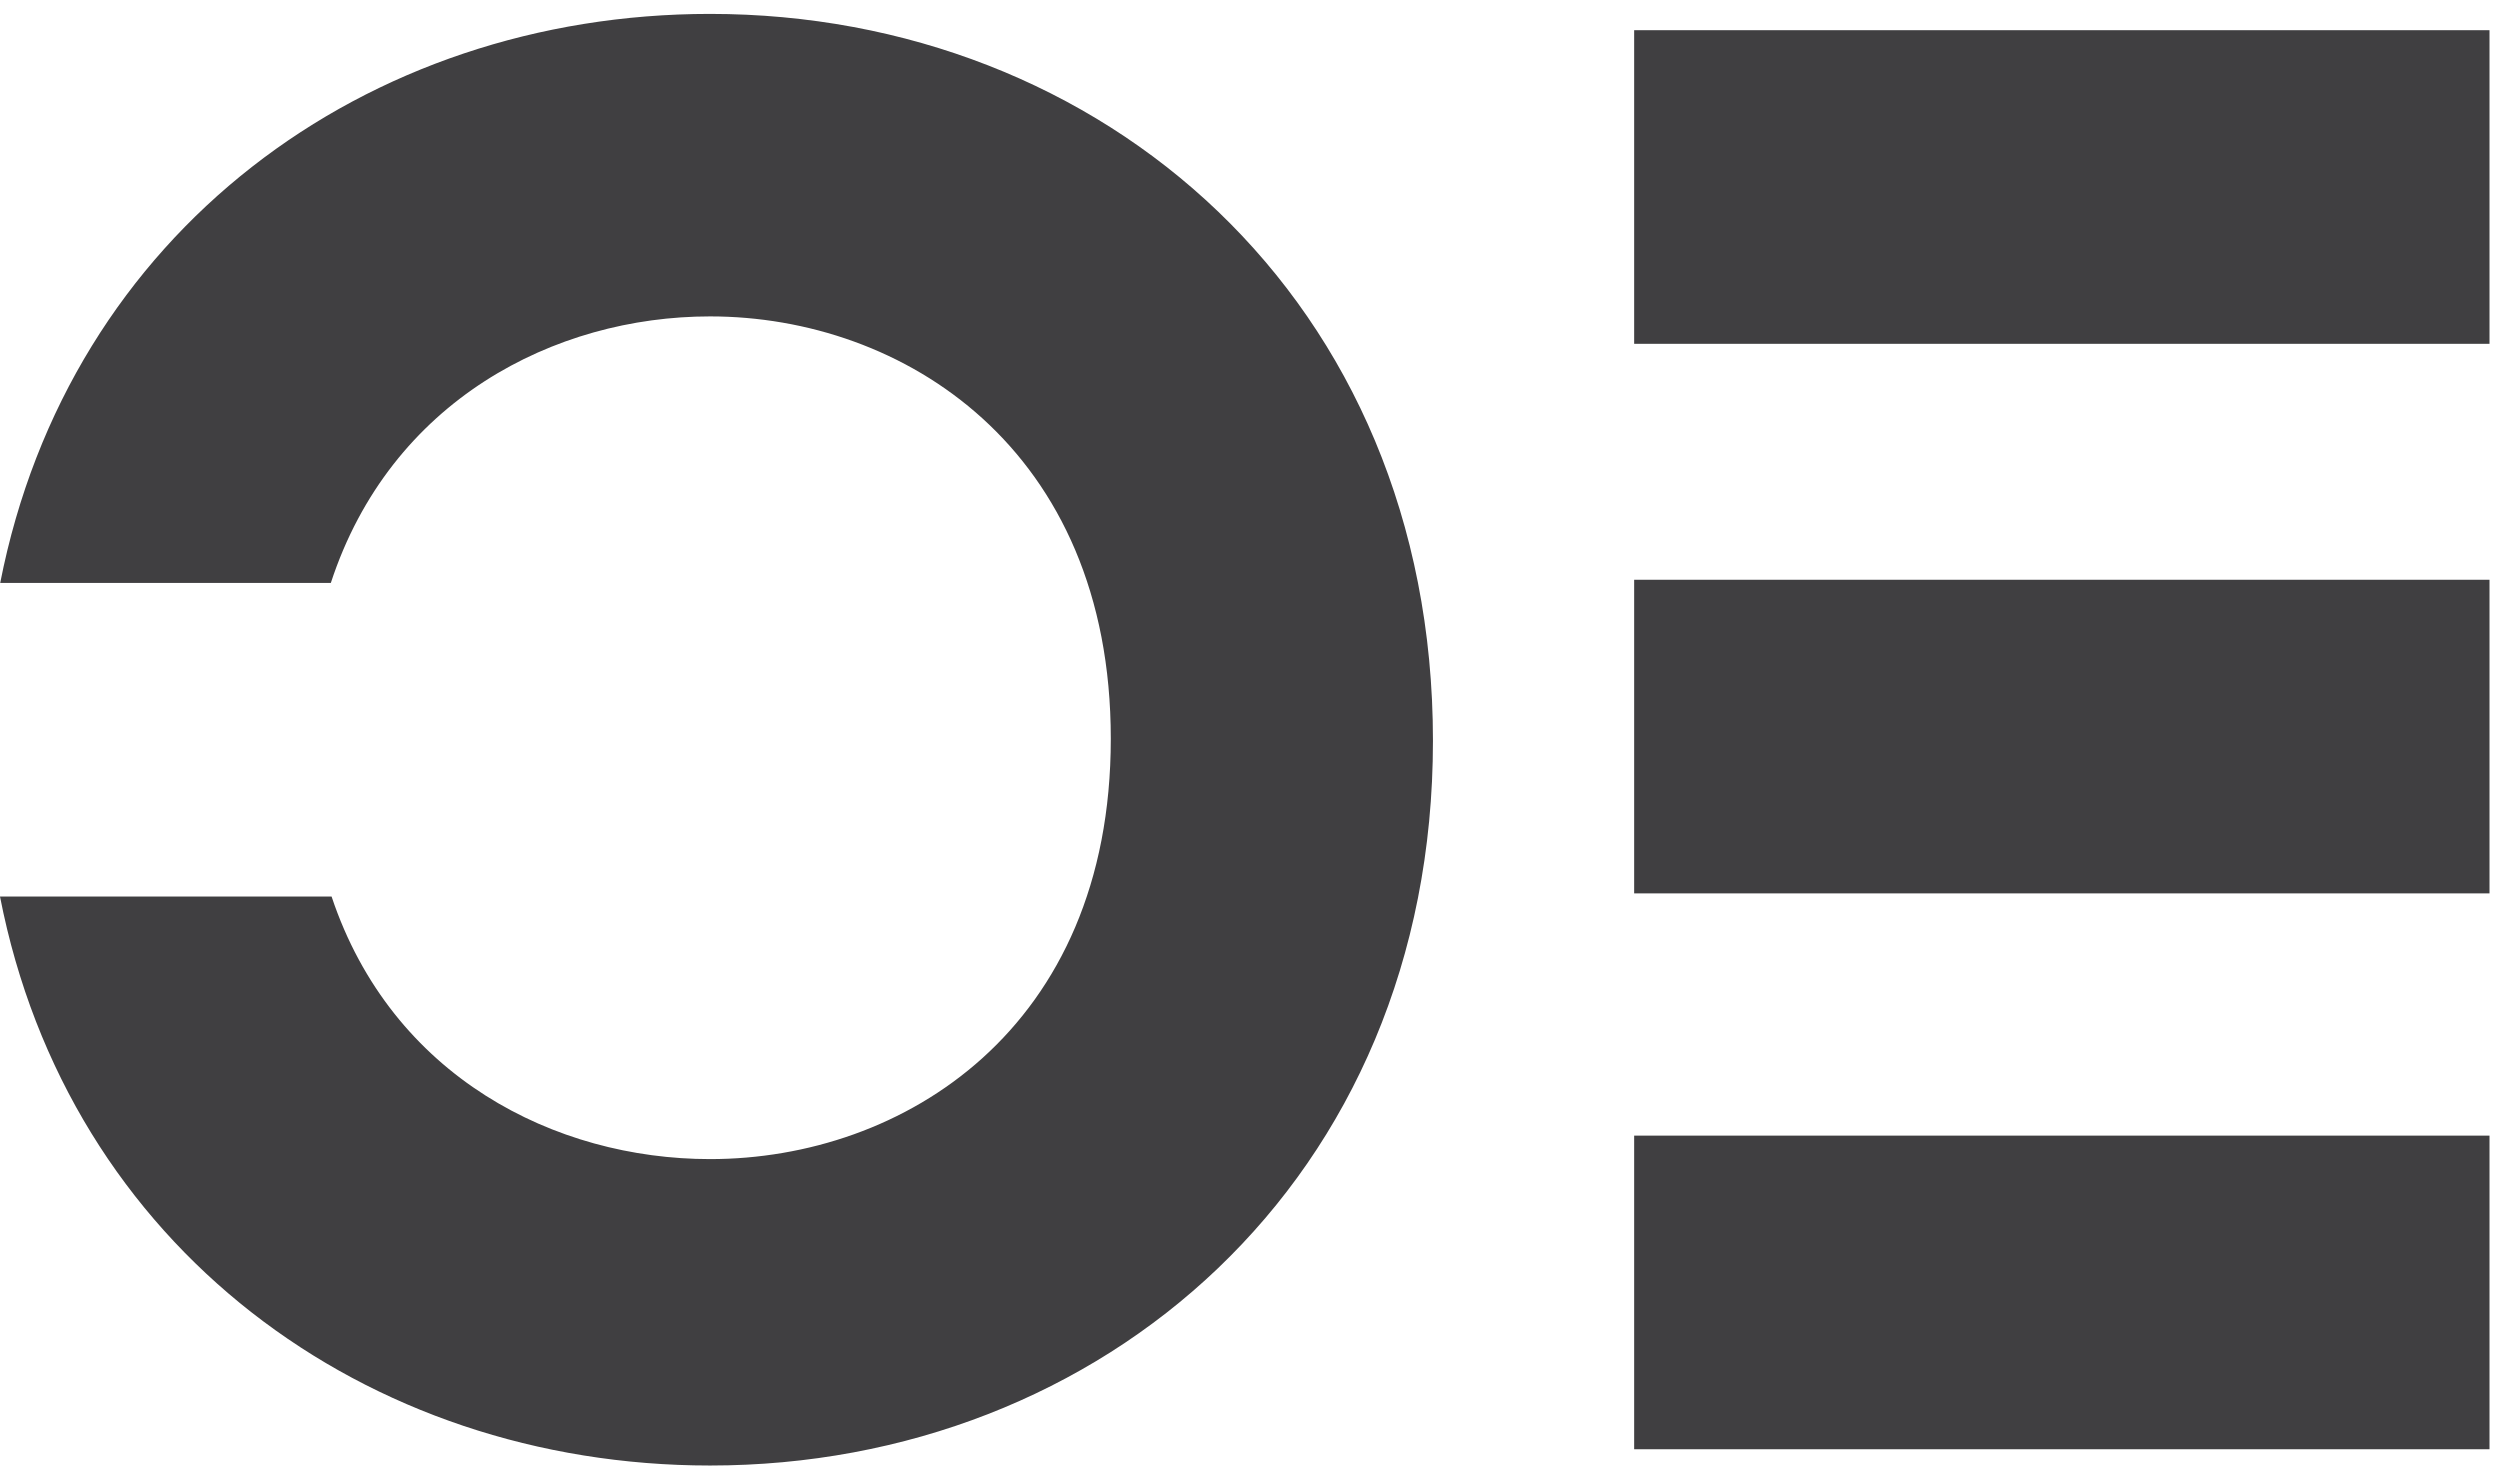
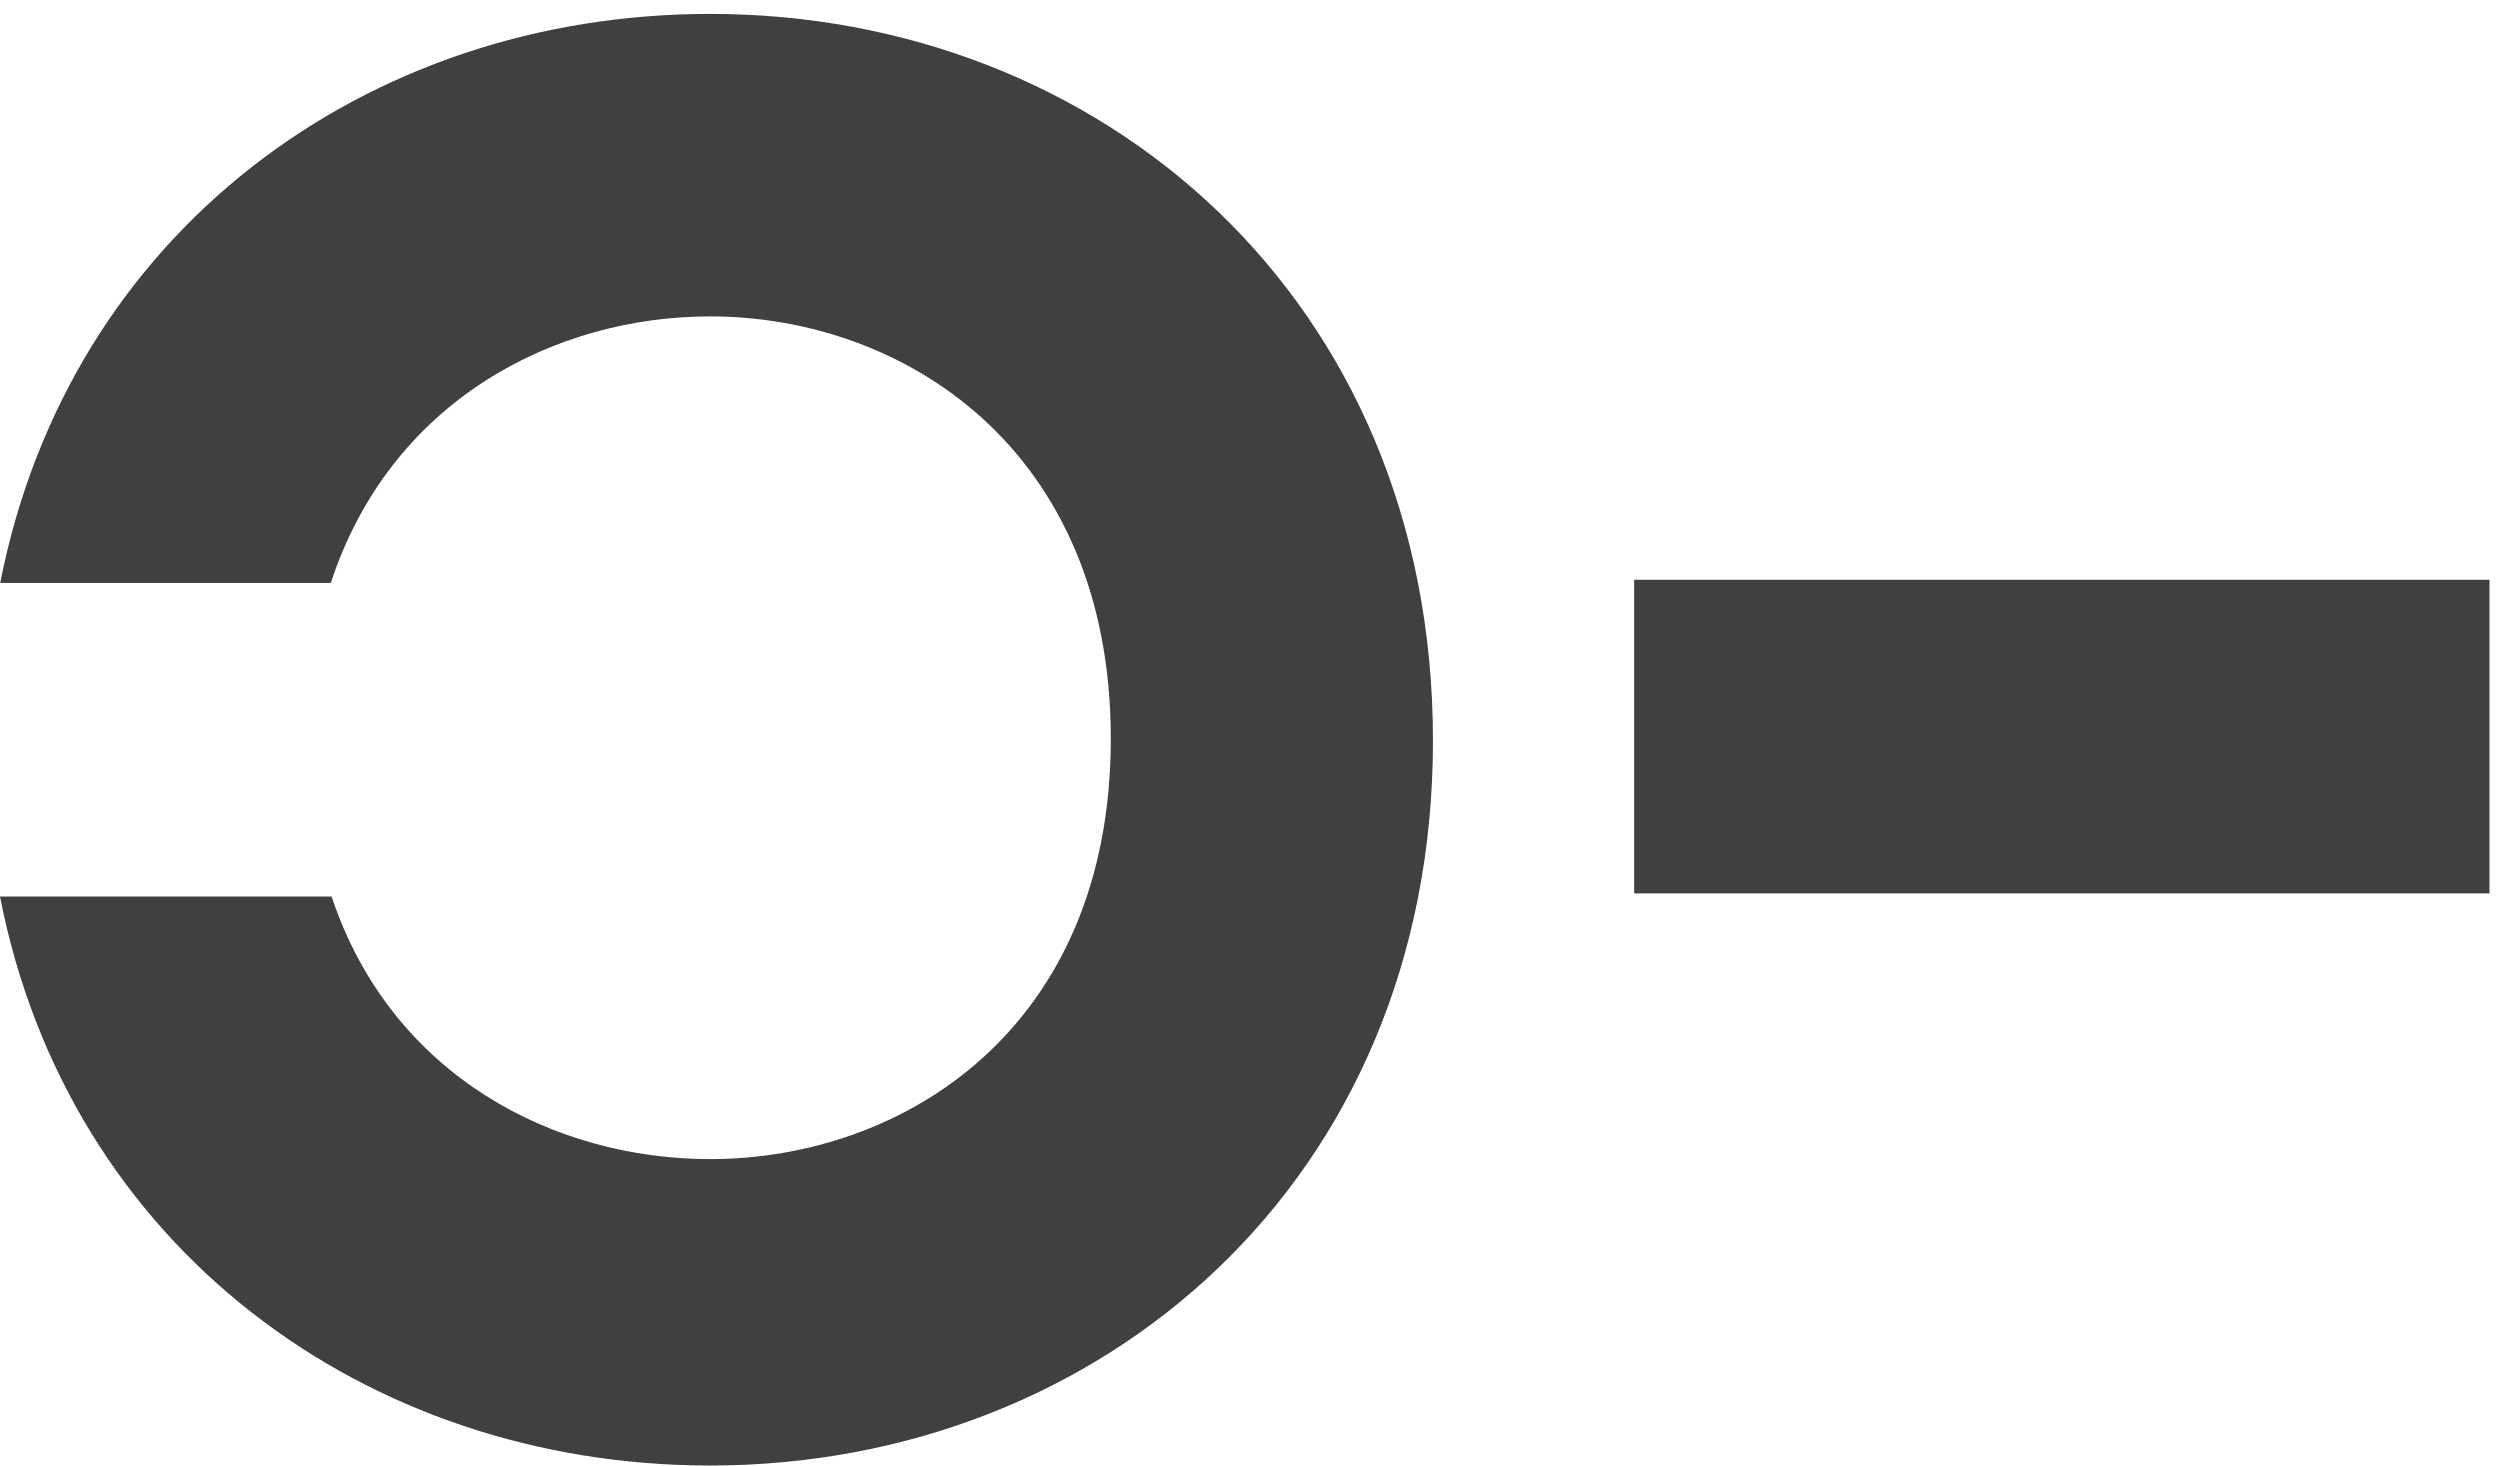
<svg xmlns="http://www.w3.org/2000/svg" height="100%" id="logo" style="fill-rule:evenodd;clip-rule:evenodd;stroke-linejoin:round;stroke-miterlimit:1.414;" version="1.1" viewBox="0 0 116 68" width="100%" xml:space="preserve">
  <g>
    <path d="M32.948,0.645c-15.956,0 -29.746,10.125 -32.938,26.402l15.341,0c2.767,-8.458 10.383,-12.366 17.597,-12.366c8.932,0 18.593,6.107 18.593,19.596c0,13.489 -9.661,19.505 -18.593,19.505c-7.185,0 -14.769,-3.819 -17.563,-12.183l-15.385,0c3.169,16.251 16.972,26.401 32.948,26.401c18.137,0 33.541,-13.215 33.541,-33.631c0,-20.508 -15.404,-33.724 -33.541,-33.724Z" style="fill:#403f41;fill-rule:nonzero;" />
-     <rect height="14.552" style="fill:#403f41;fill-rule:nonzero;" width="39.688" x="75.825" y="1.401" />
-     <rect height="14.552" style="fill:#403f41;fill-rule:nonzero;" width="39.688" x="75.825" y="52.693" />
    <rect height="14.552" style="fill:#403f41;fill-rule:nonzero;" width="39.688" x="75.825" y="26.901" />
  </g>
</svg>